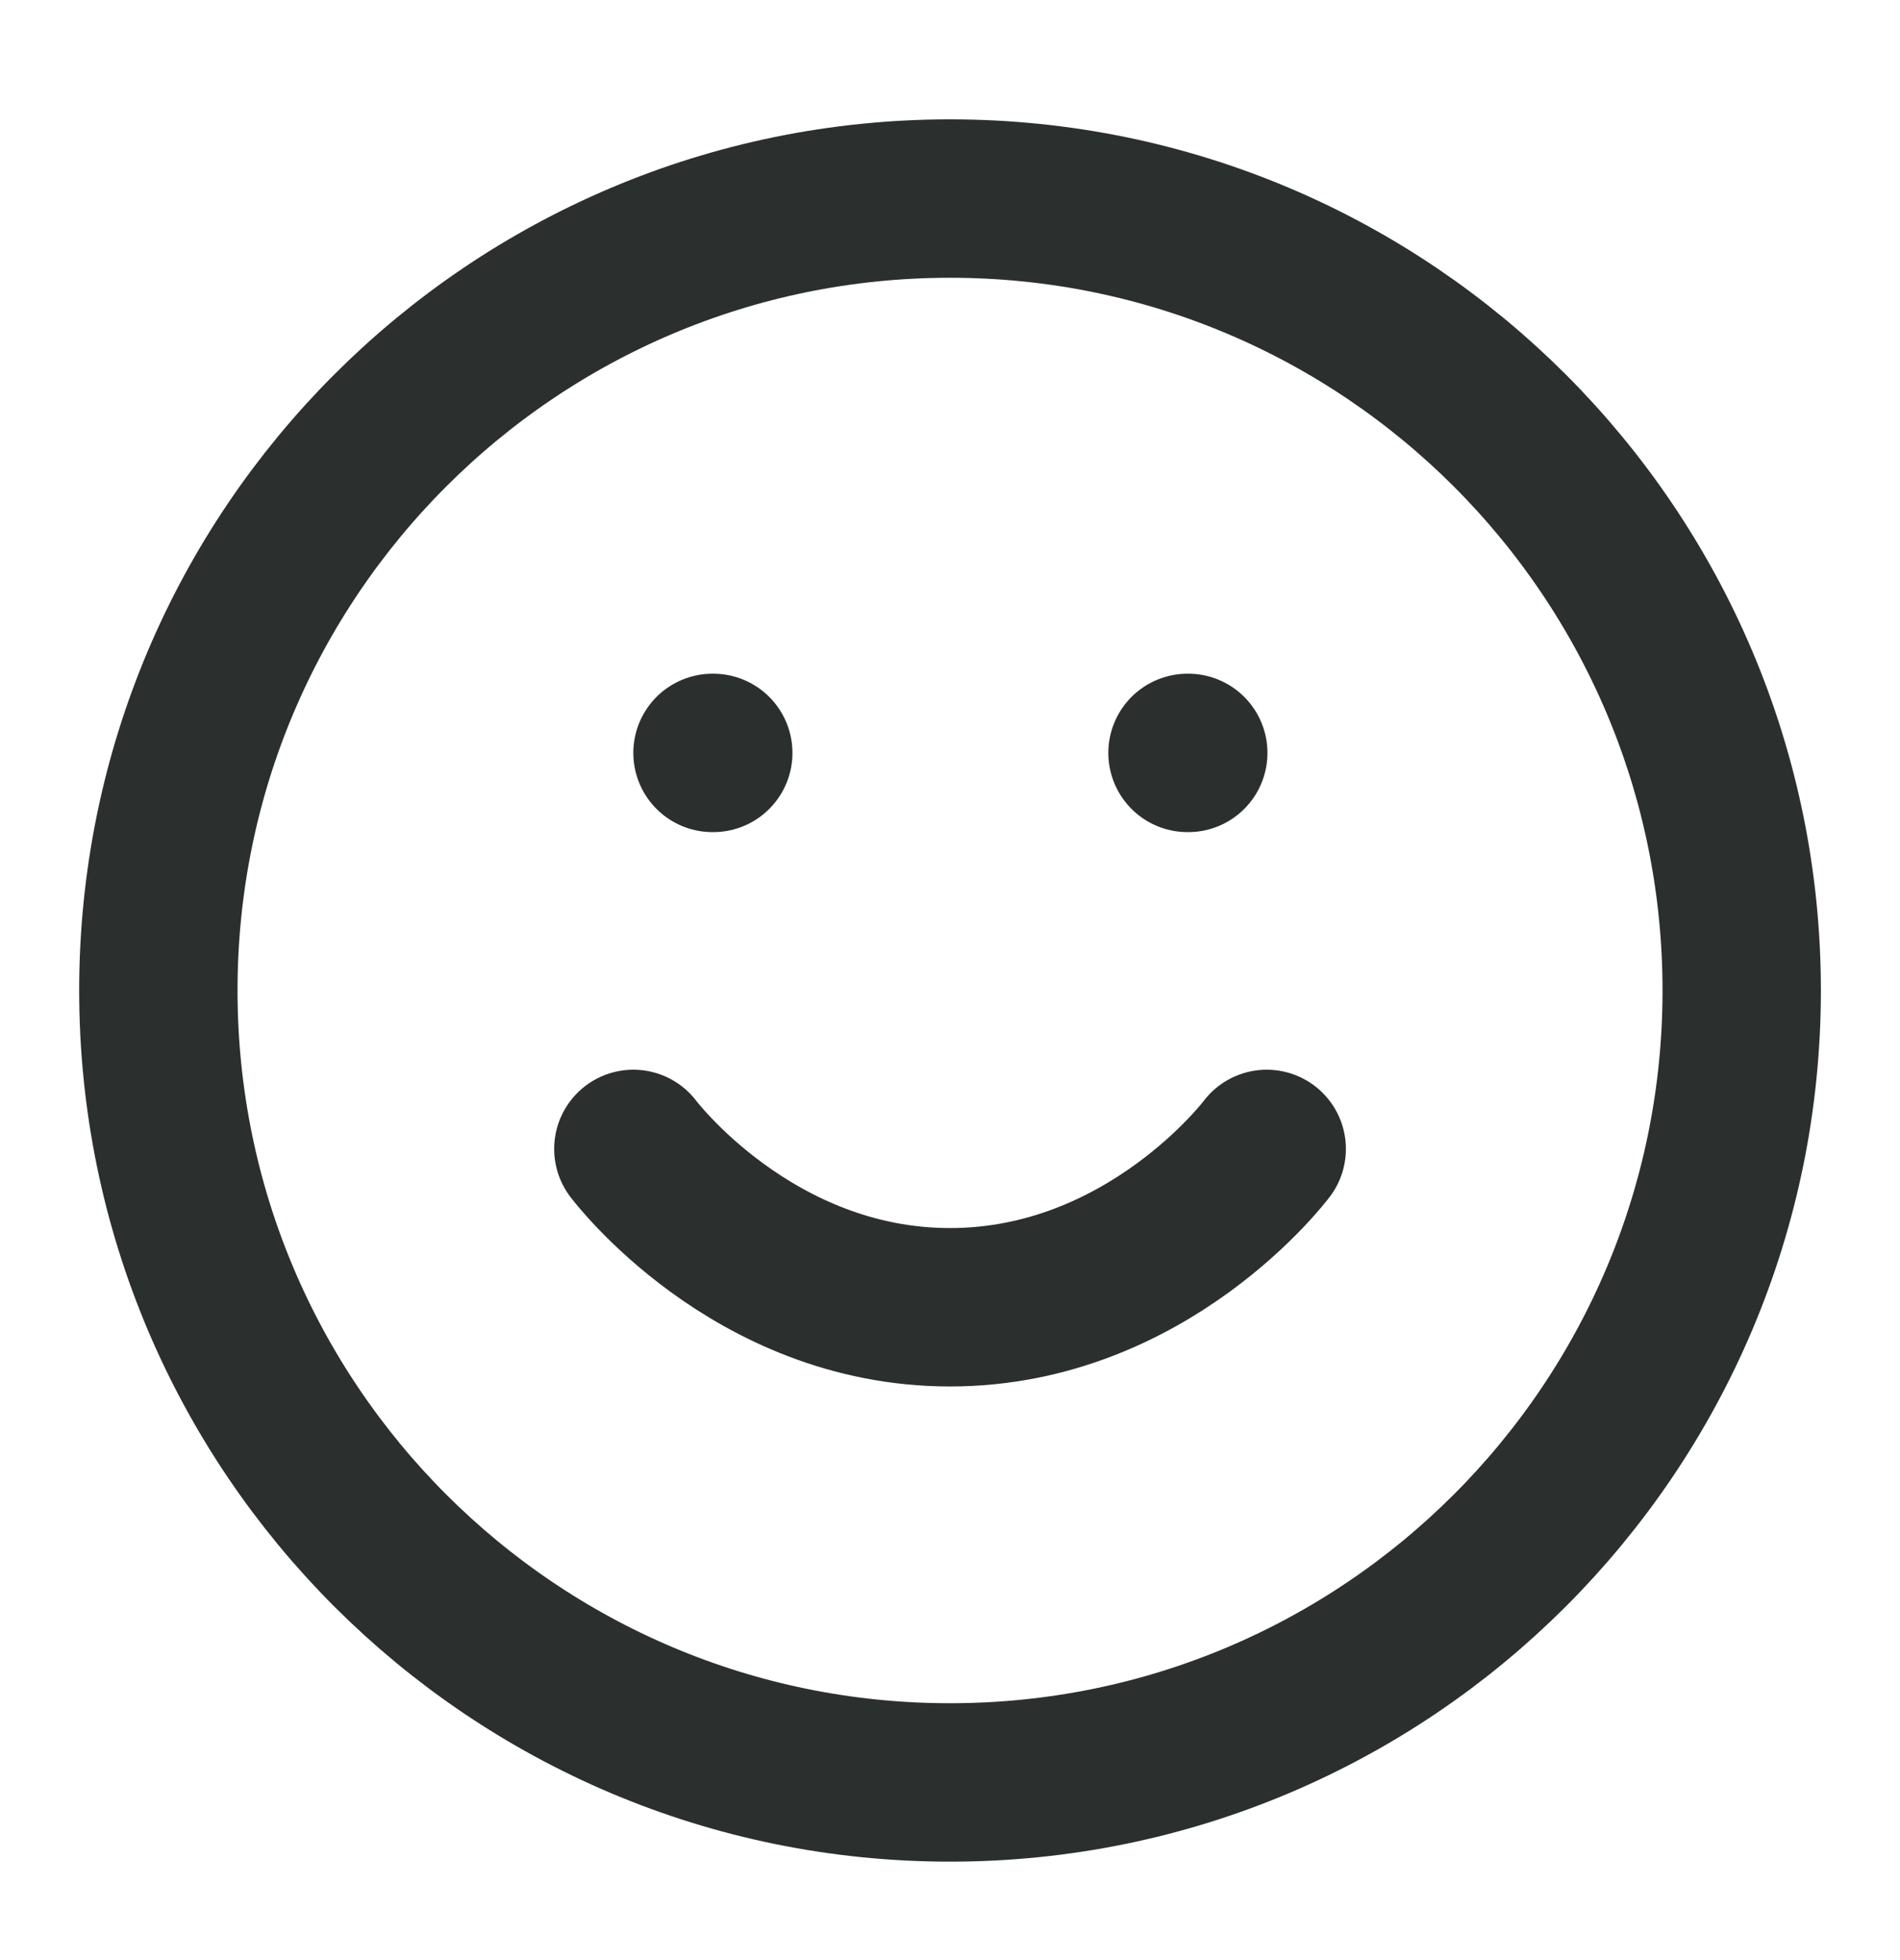
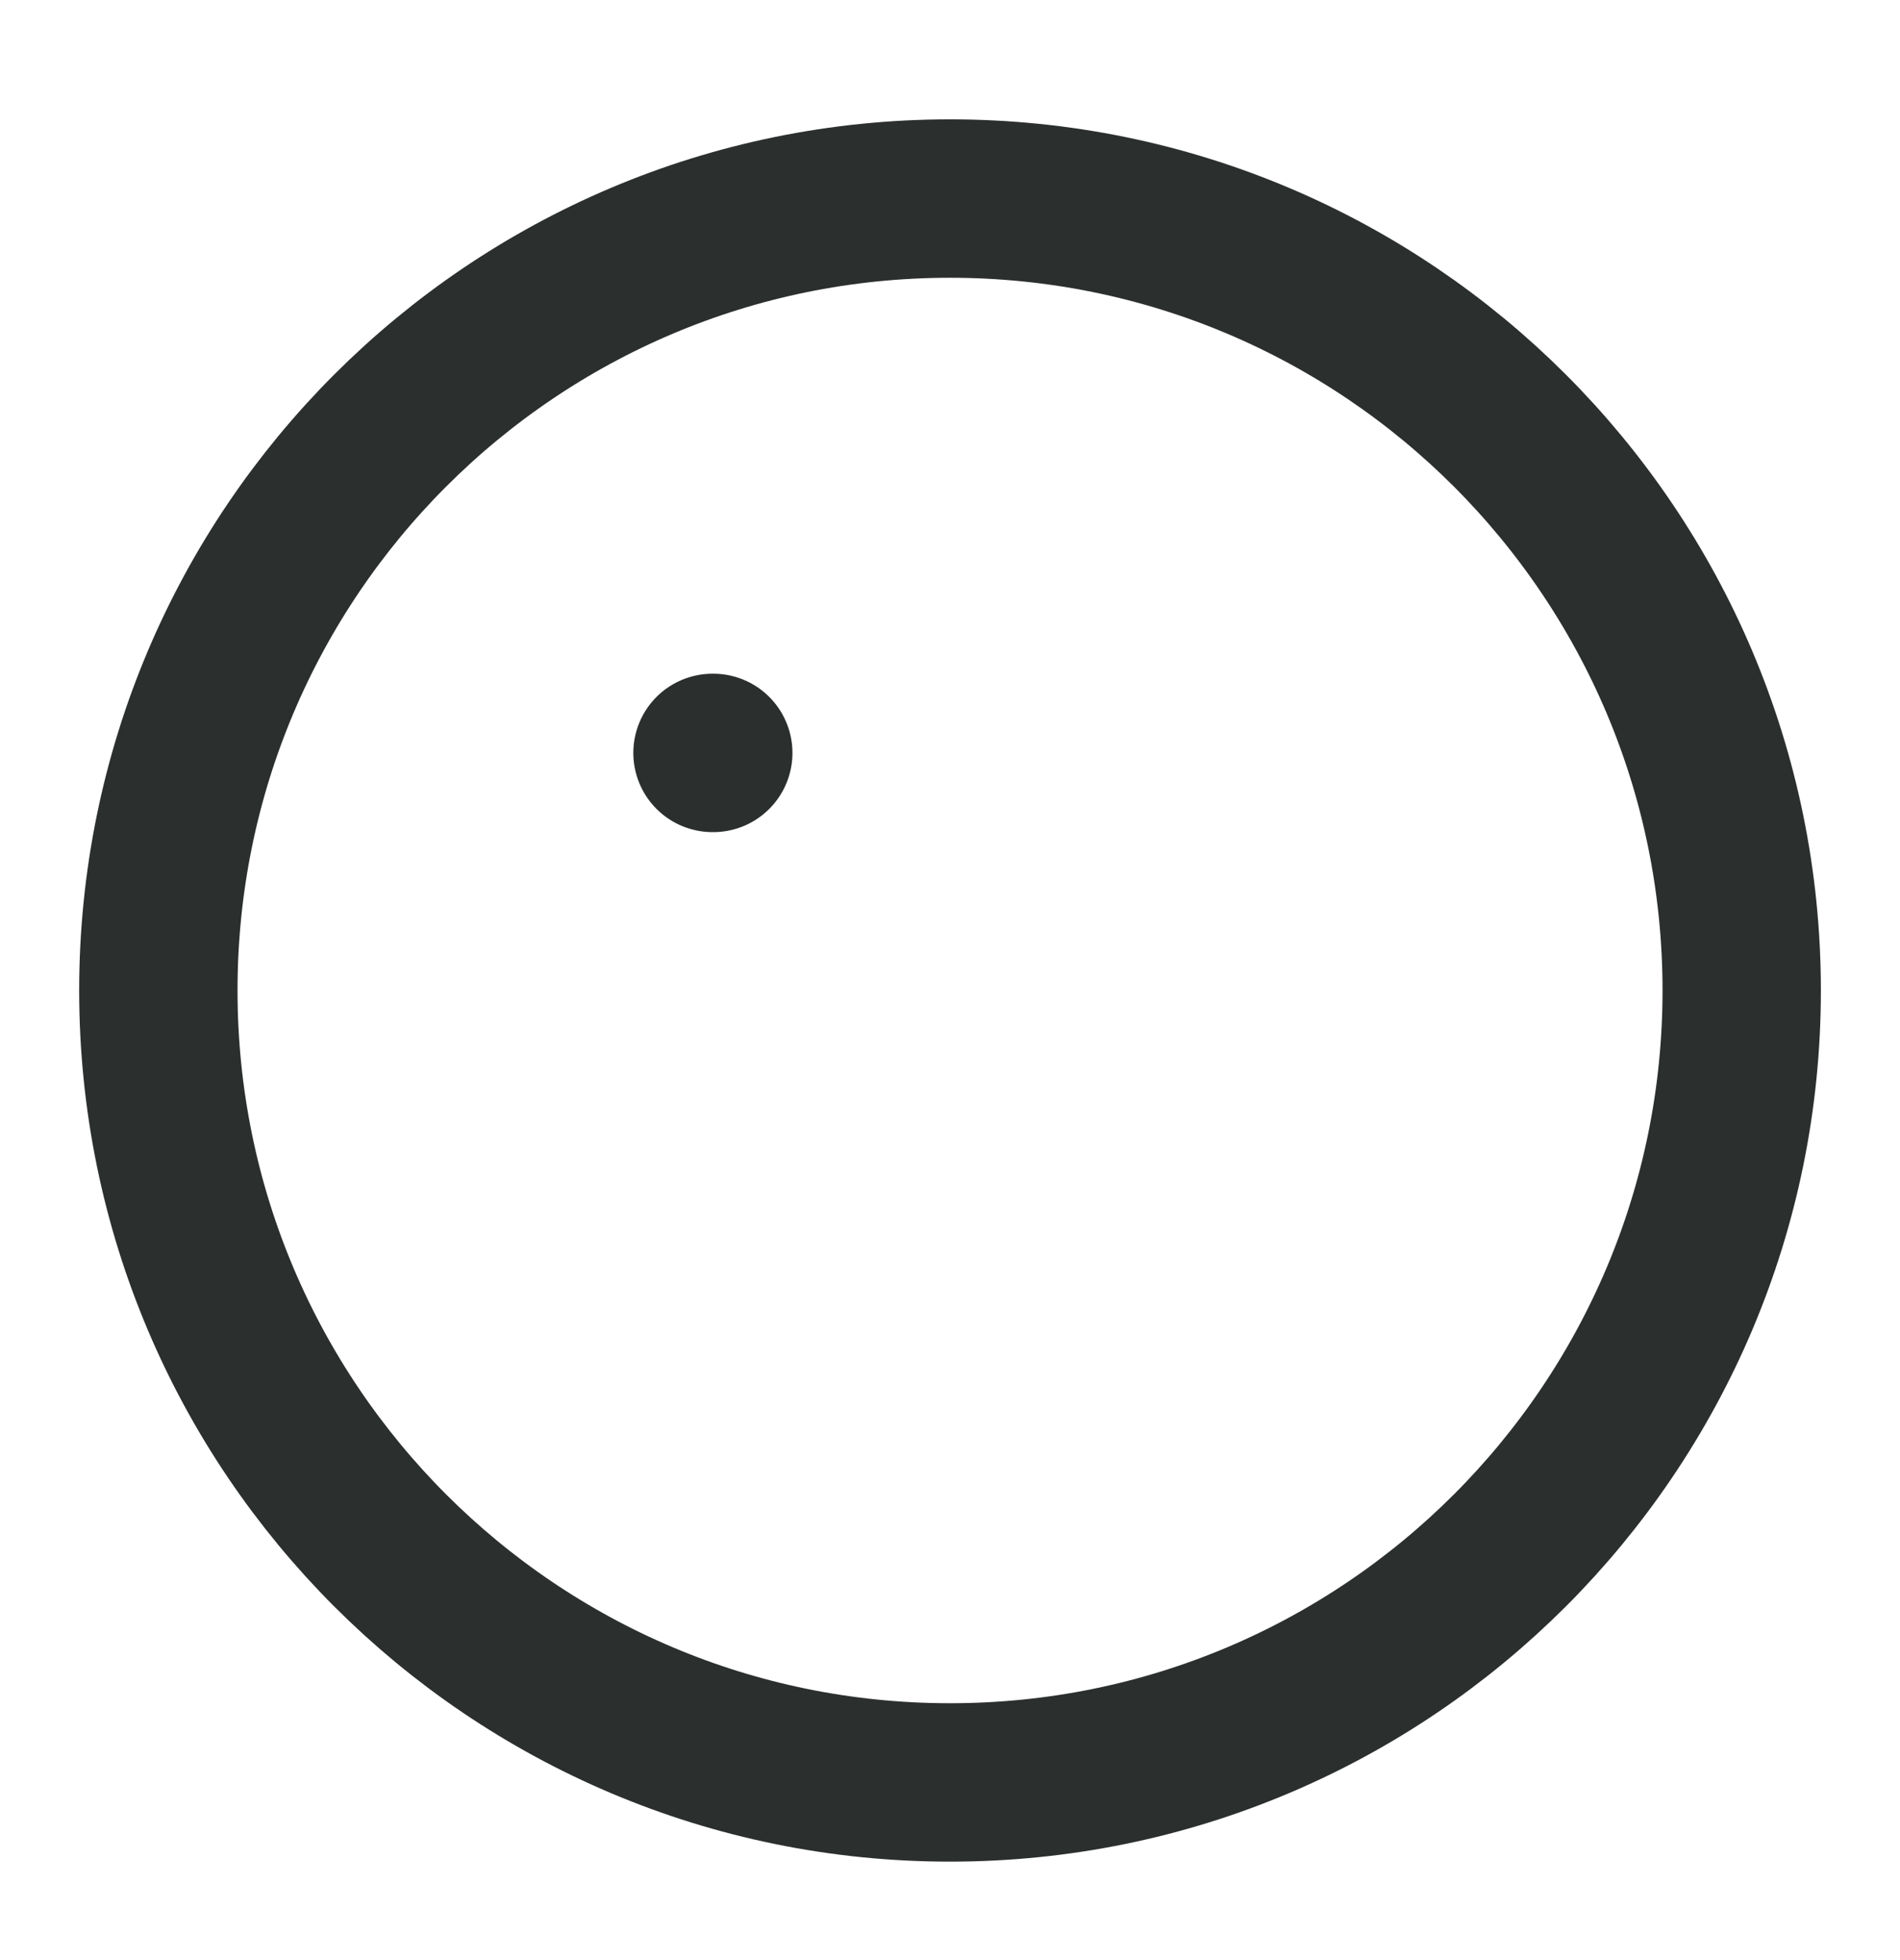
<svg xmlns="http://www.w3.org/2000/svg" width="32" height="33" viewBox="0 0 32 33" fill="none">
  <path d="M16 30.009C23.364 30.009 29.334 24.04 29.334 16.676C29.334 9.312 23.364 3.343 16 3.343C8.637 3.343 2.667 9.312 2.667 16.676C2.667 24.04 8.637 30.009 16 30.009Z" stroke="#2B2F2D" stroke-width="2.667" stroke-linecap="round" stroke-linejoin="round" />
-   <path d="M10.667 19.343C10.667 19.343 12.667 22.009 16 22.009C19.334 22.009 21.334 19.343 21.334 19.343" stroke="#2B2F2D" stroke-width="2.667" stroke-linecap="round" stroke-linejoin="round" />
  <path d="M12 12.676H12.013" stroke="#2B2F2D" stroke-width="2.667" stroke-linecap="round" stroke-linejoin="round" />
-   <path d="M20 12.676H20.013" stroke="#2B2F2D" stroke-width="2.667" stroke-linecap="round" stroke-linejoin="round" />
</svg>